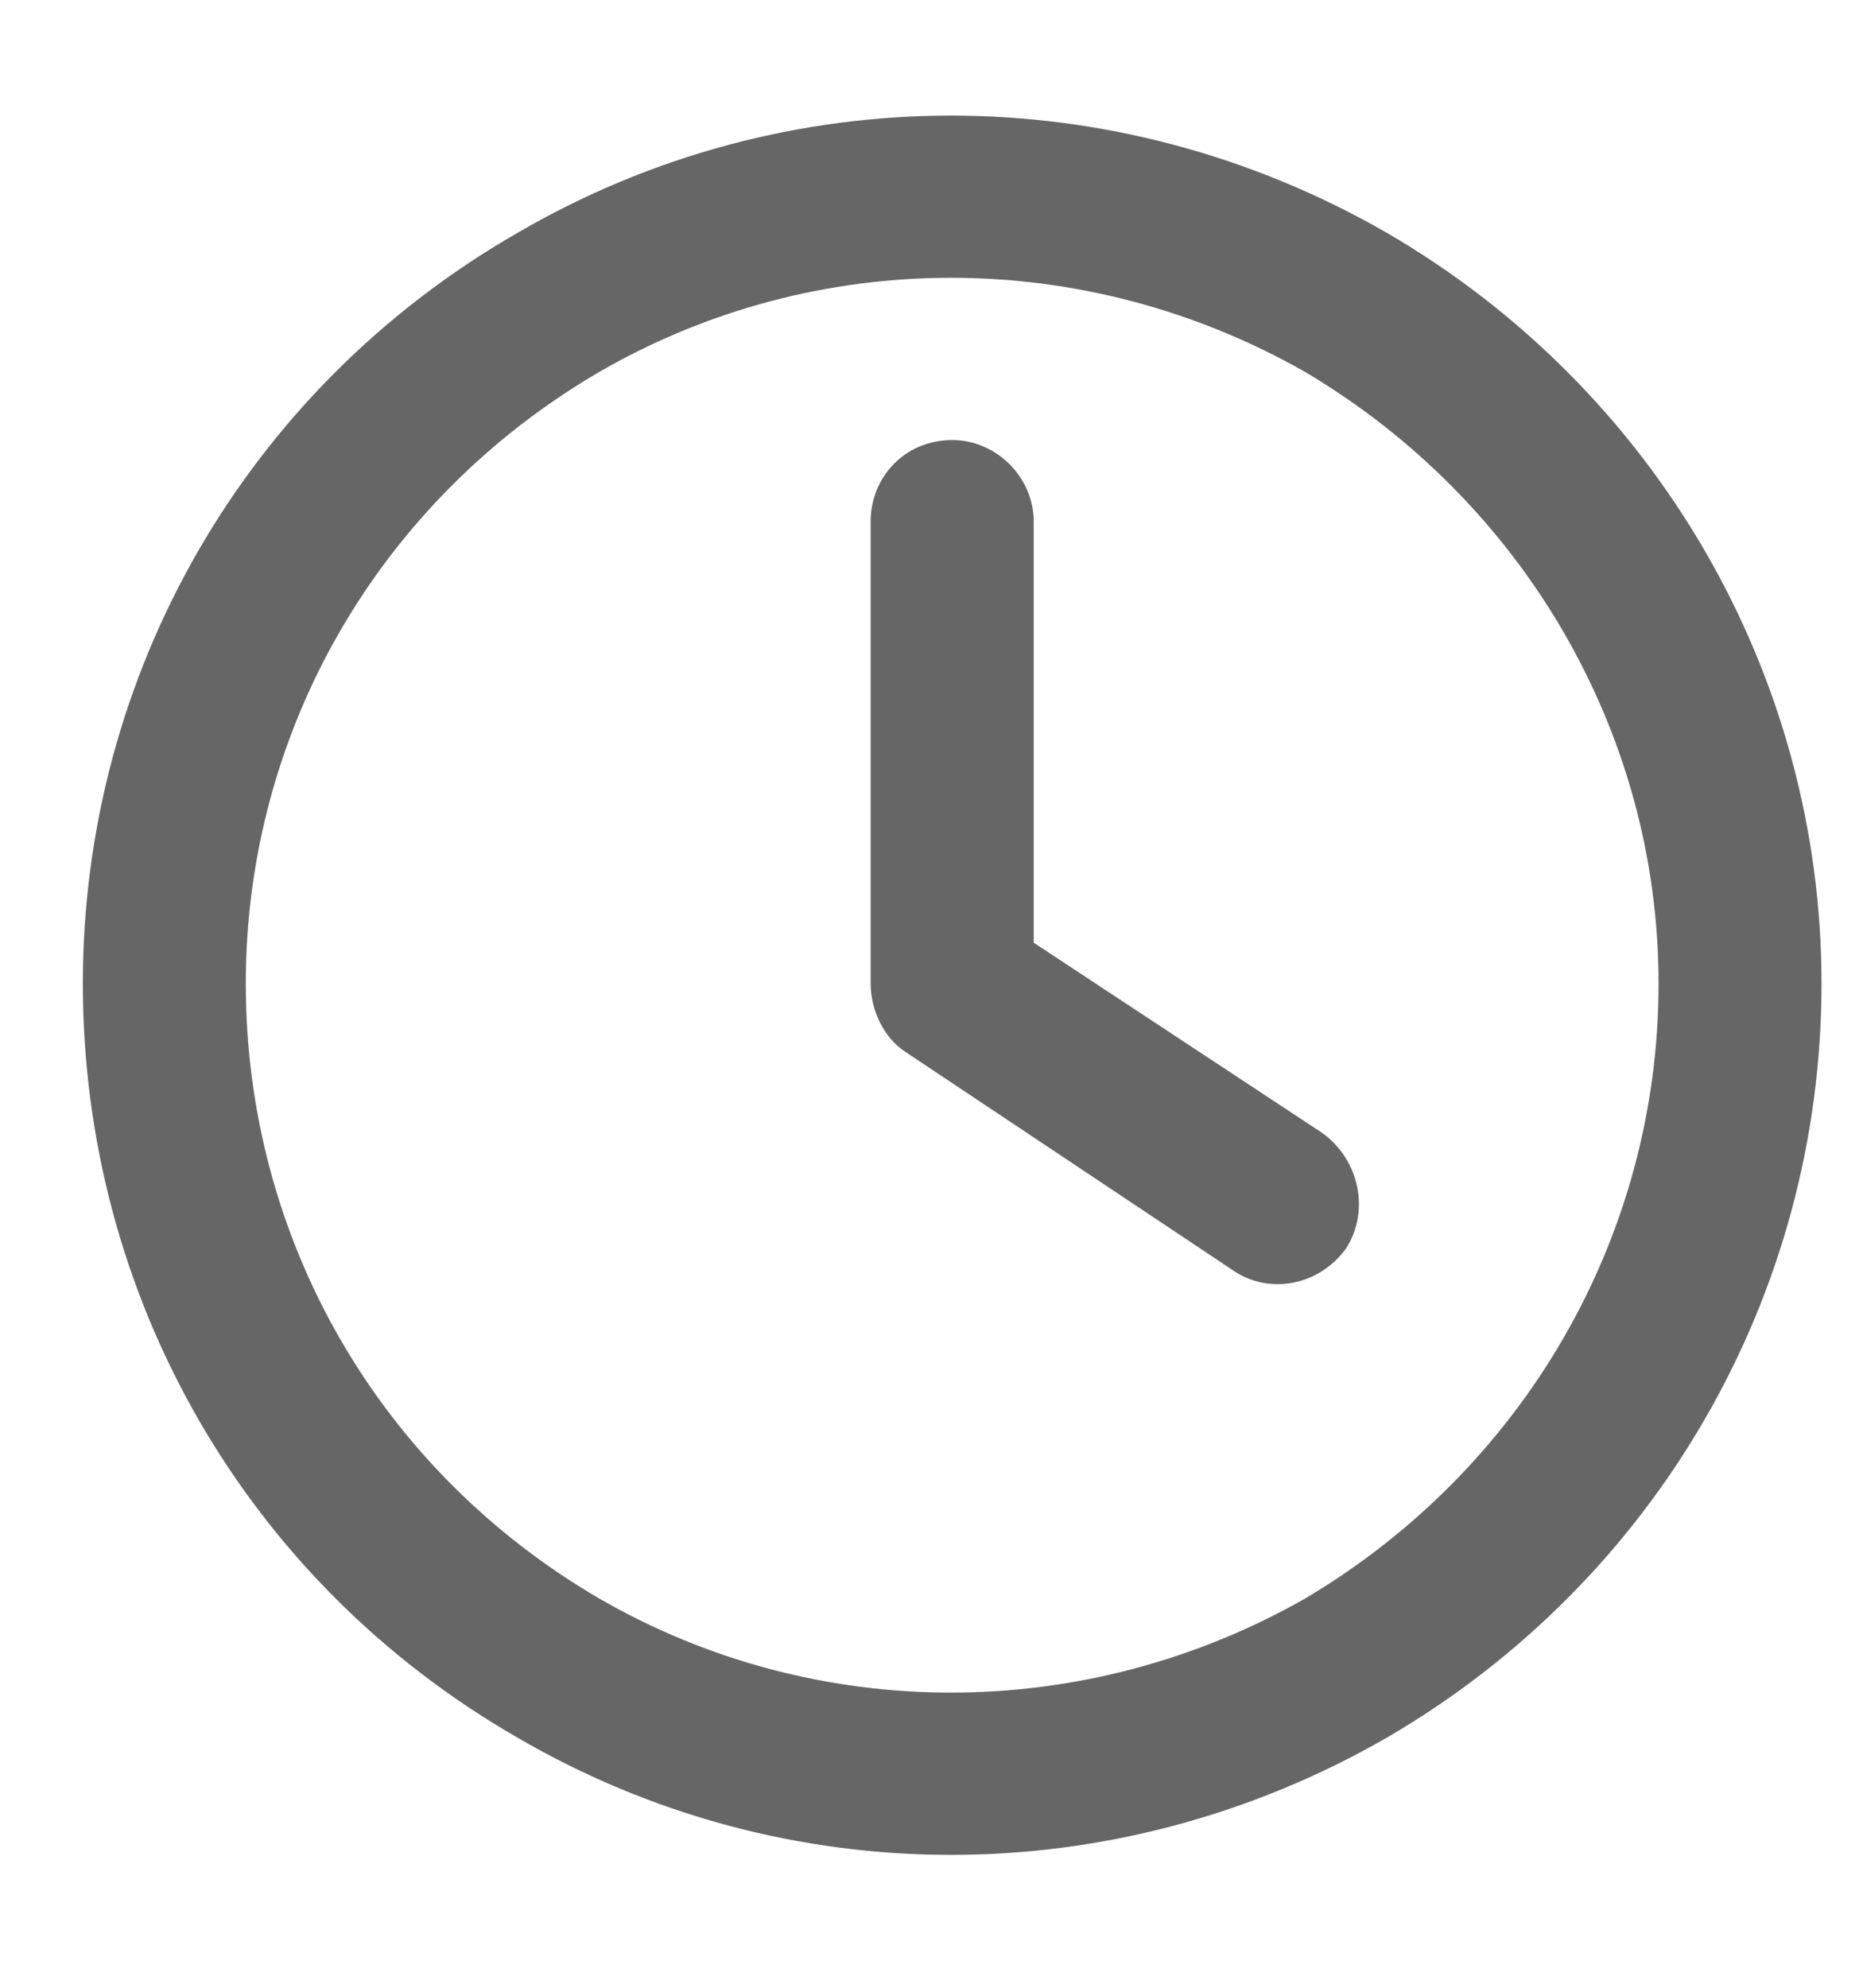
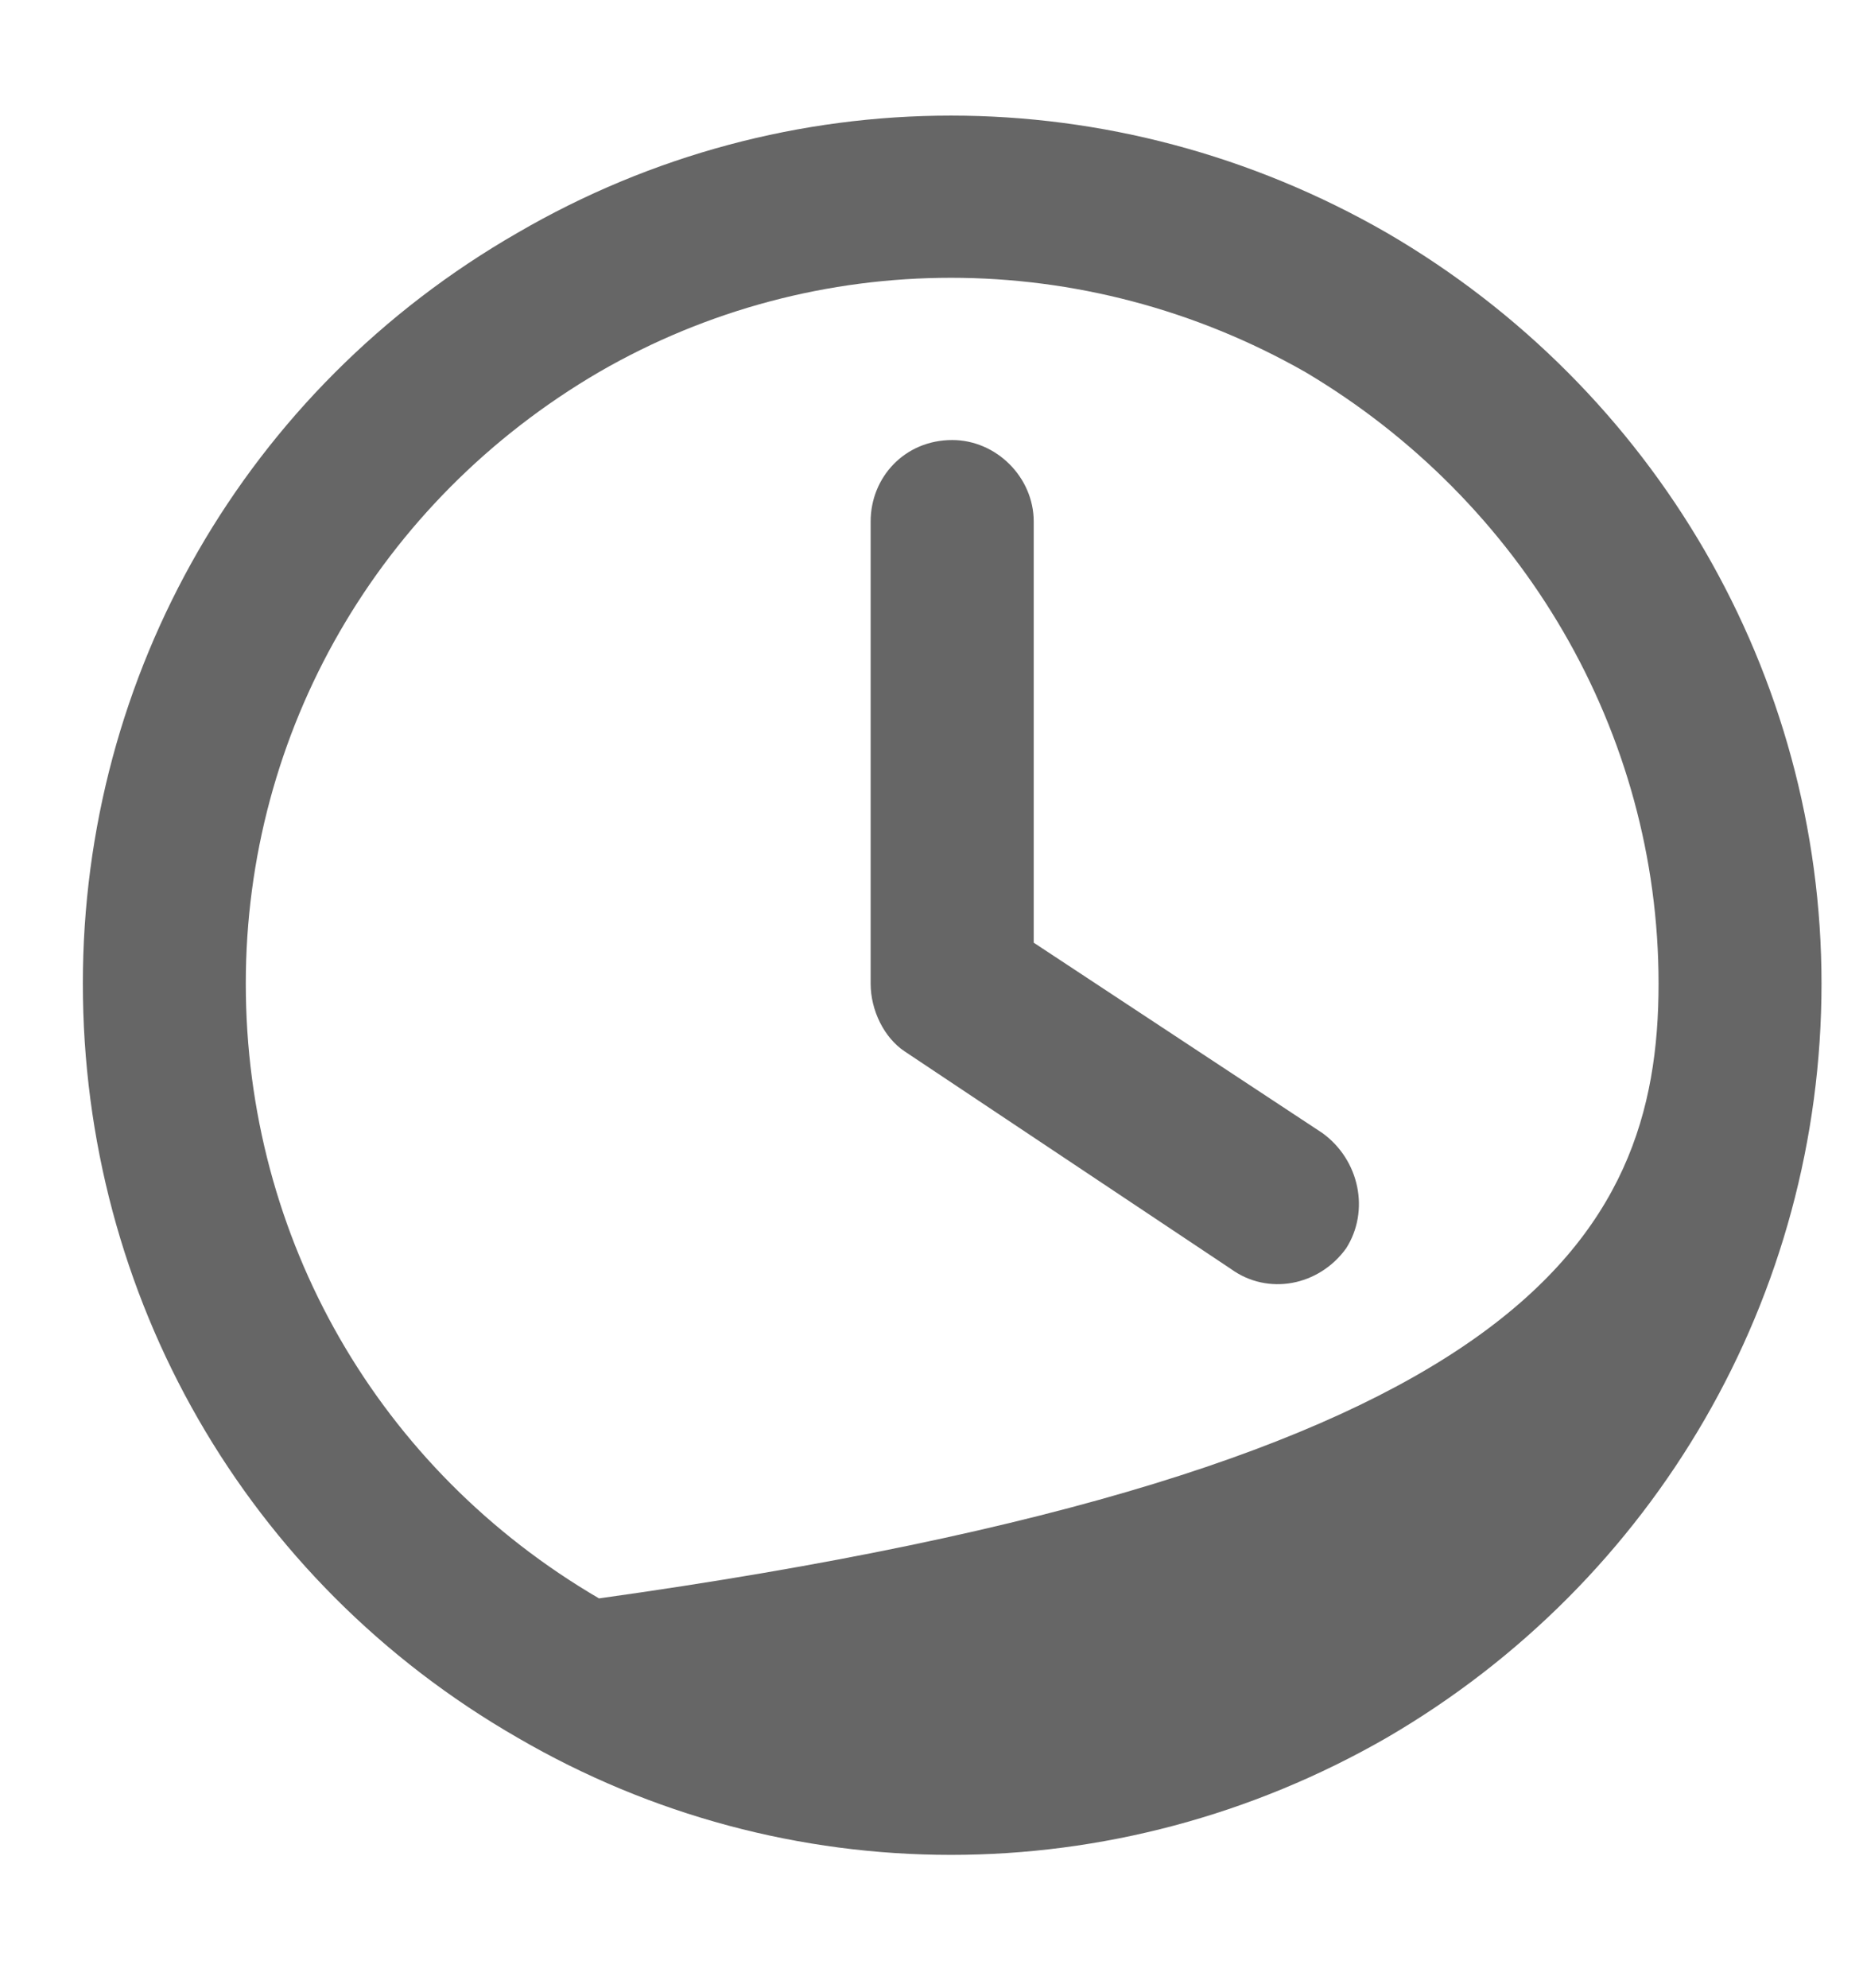
<svg xmlns="http://www.w3.org/2000/svg" width="15" height="16" viewBox="0 0 15 16" fill="none">
-   <path d="M13.354 7.917C13.354 5.893 12.26 4.034 10.51 2.995C8.733 1.983 6.573 1.983 4.823 2.995C3.045 4.034 1.979 5.893 1.979 7.917C1.979 9.967 3.045 11.827 4.823 12.866C6.573 13.877 8.733 13.877 10.51 12.866C12.26 11.827 13.354 9.967 13.354 7.917ZM0.667 7.917C0.667 5.428 1.979 3.131 4.167 1.874C6.327 0.616 8.979 0.616 11.166 1.874C13.327 3.131 14.666 5.428 14.666 7.917C14.666 10.432 13.327 12.729 11.166 13.987C8.979 15.245 6.327 15.245 4.167 13.987C1.979 12.729 0.667 10.432 0.667 7.917ZM7.01 4.198C7.01 3.842 7.284 3.542 7.667 3.542C8.022 3.542 8.323 3.842 8.323 4.198V7.588L10.647 9.12C10.948 9.338 11.03 9.749 10.838 10.049C10.62 10.35 10.21 10.432 9.909 10.213L7.284 8.463C7.12 8.354 7.01 8.135 7.01 7.917V4.198Z" fill="#666666" />
+   <path d="M13.354 7.917C13.354 5.893 12.26 4.034 10.51 2.995C8.733 1.983 6.573 1.983 4.823 2.995C3.045 4.034 1.979 5.893 1.979 7.917C1.979 9.967 3.045 11.827 4.823 12.866C12.26 11.827 13.354 9.967 13.354 7.917ZM0.667 7.917C0.667 5.428 1.979 3.131 4.167 1.874C6.327 0.616 8.979 0.616 11.166 1.874C13.327 3.131 14.666 5.428 14.666 7.917C14.666 10.432 13.327 12.729 11.166 13.987C8.979 15.245 6.327 15.245 4.167 13.987C1.979 12.729 0.667 10.432 0.667 7.917ZM7.01 4.198C7.01 3.842 7.284 3.542 7.667 3.542C8.022 3.542 8.323 3.842 8.323 4.198V7.588L10.647 9.12C10.948 9.338 11.03 9.749 10.838 10.049C10.62 10.35 10.21 10.432 9.909 10.213L7.284 8.463C7.12 8.354 7.01 8.135 7.01 7.917V4.198Z" fill="#666666" />
</svg>